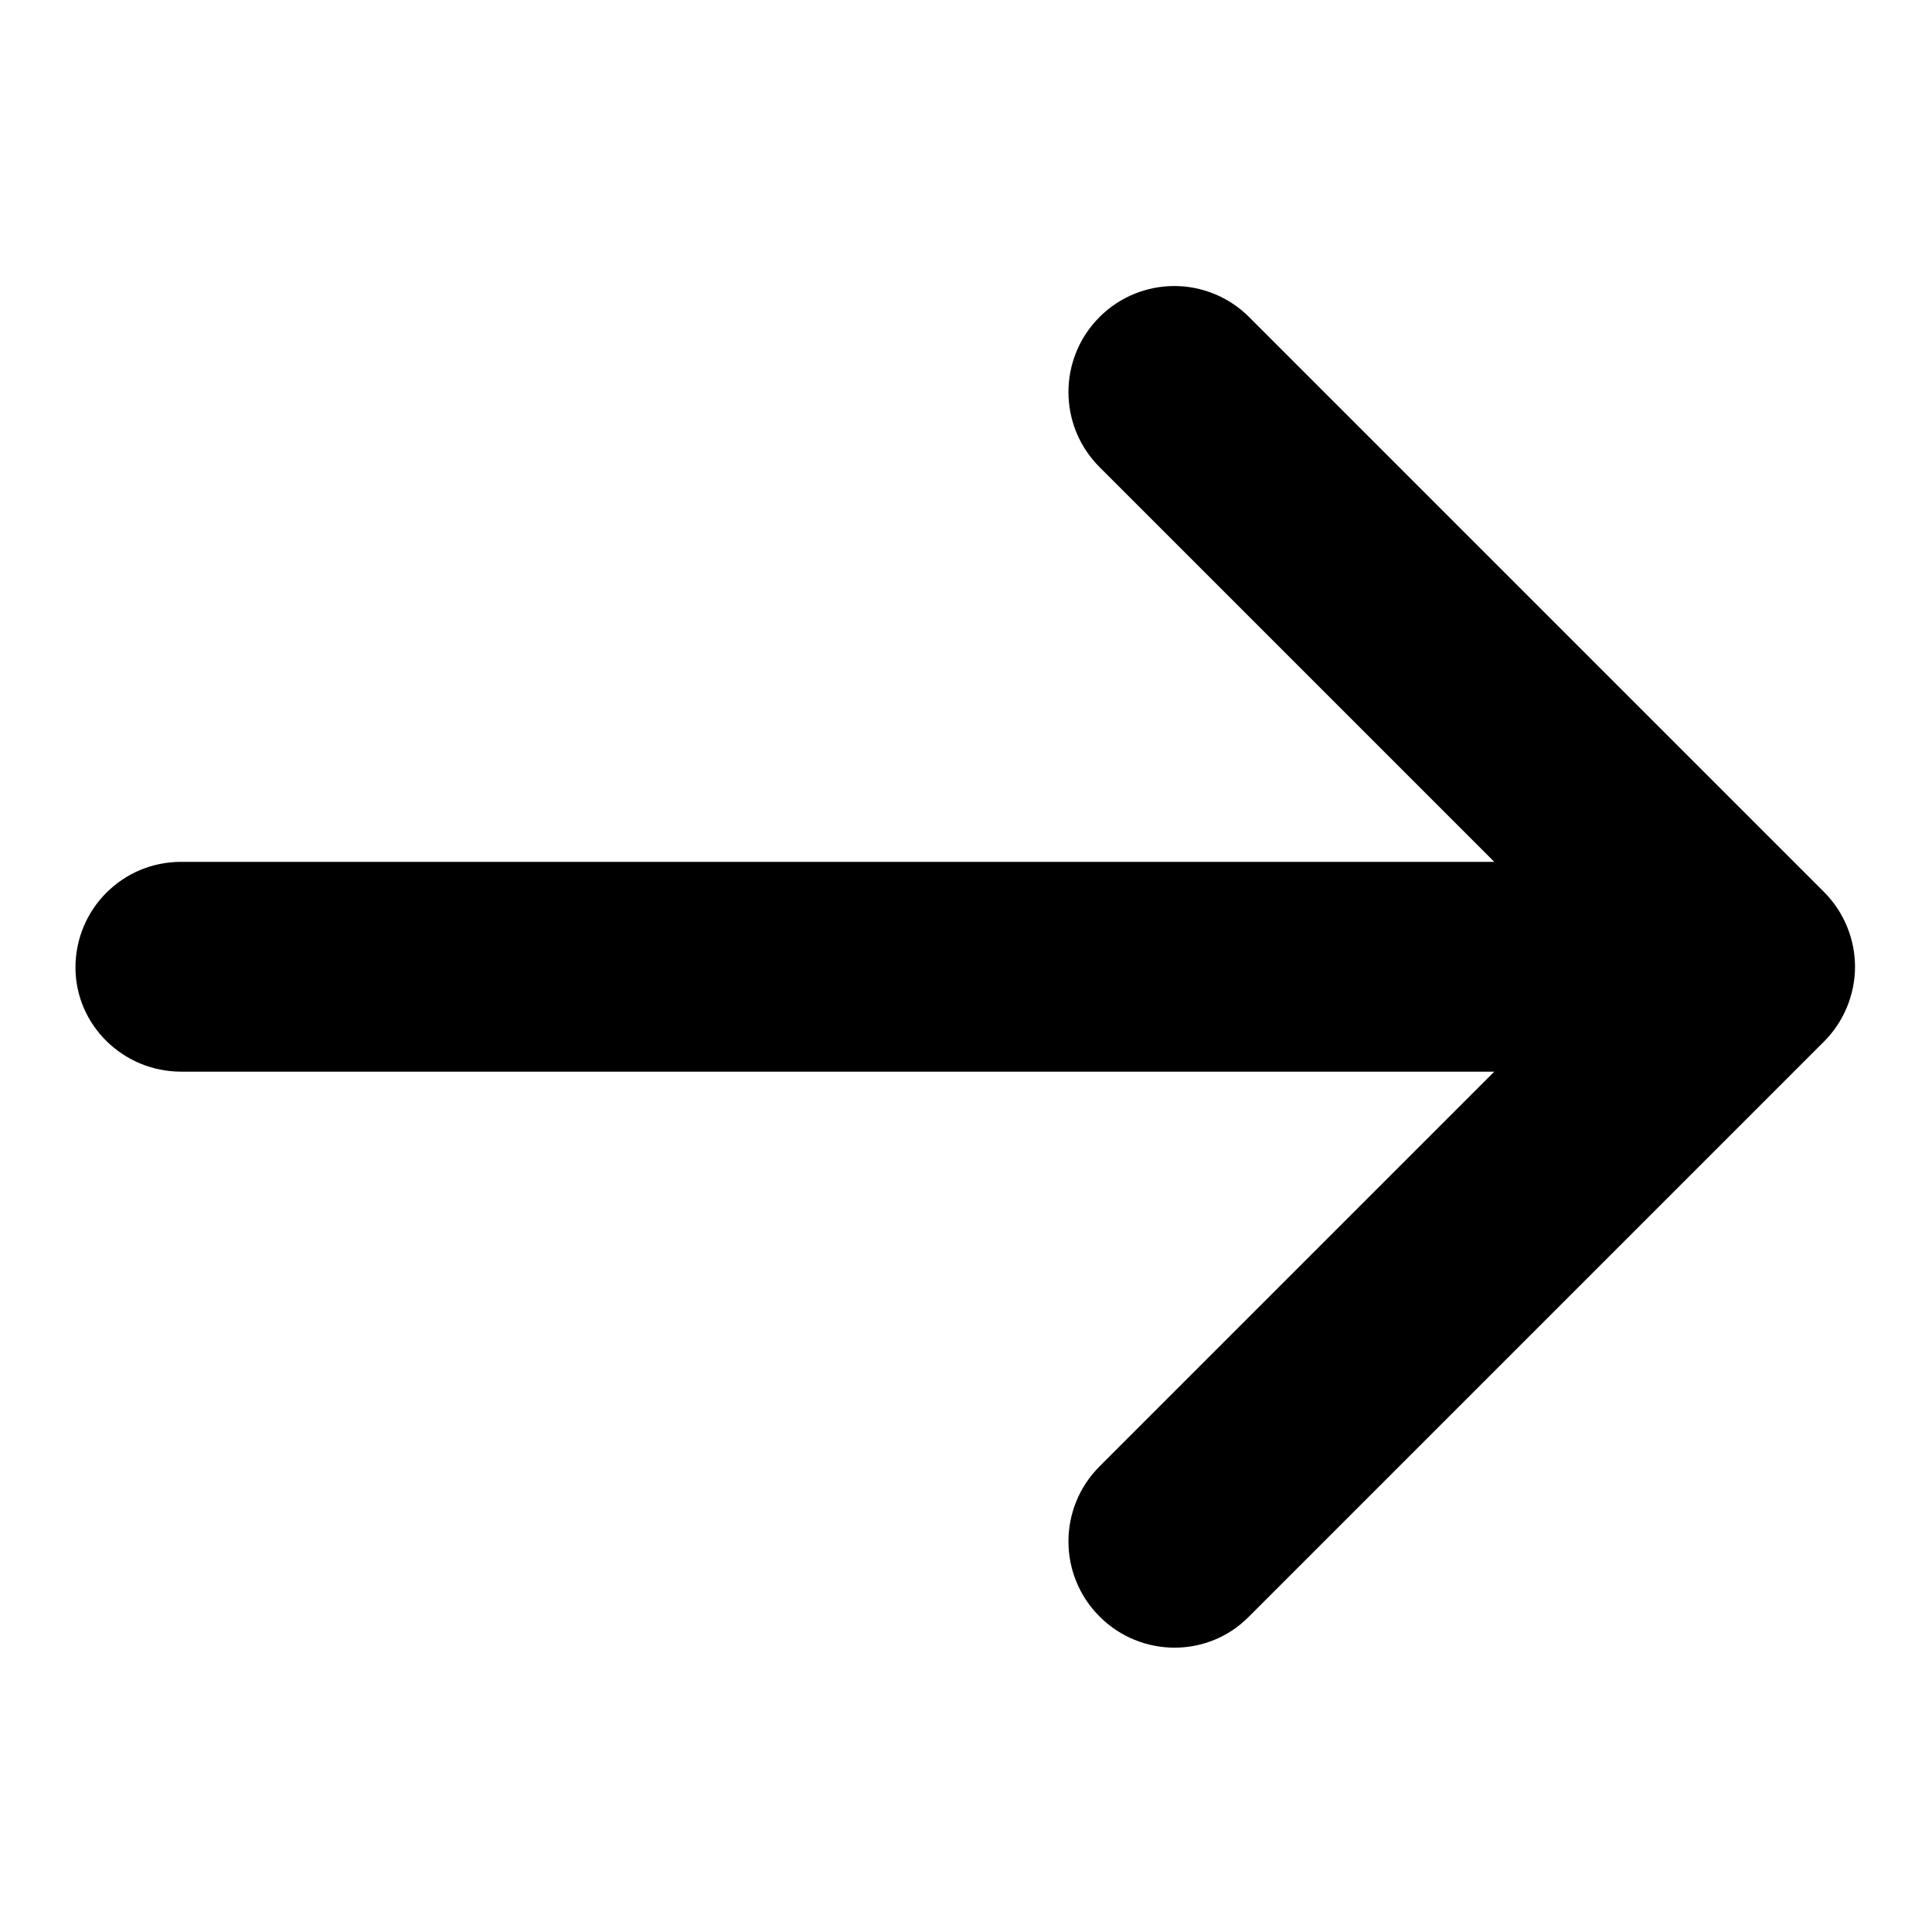
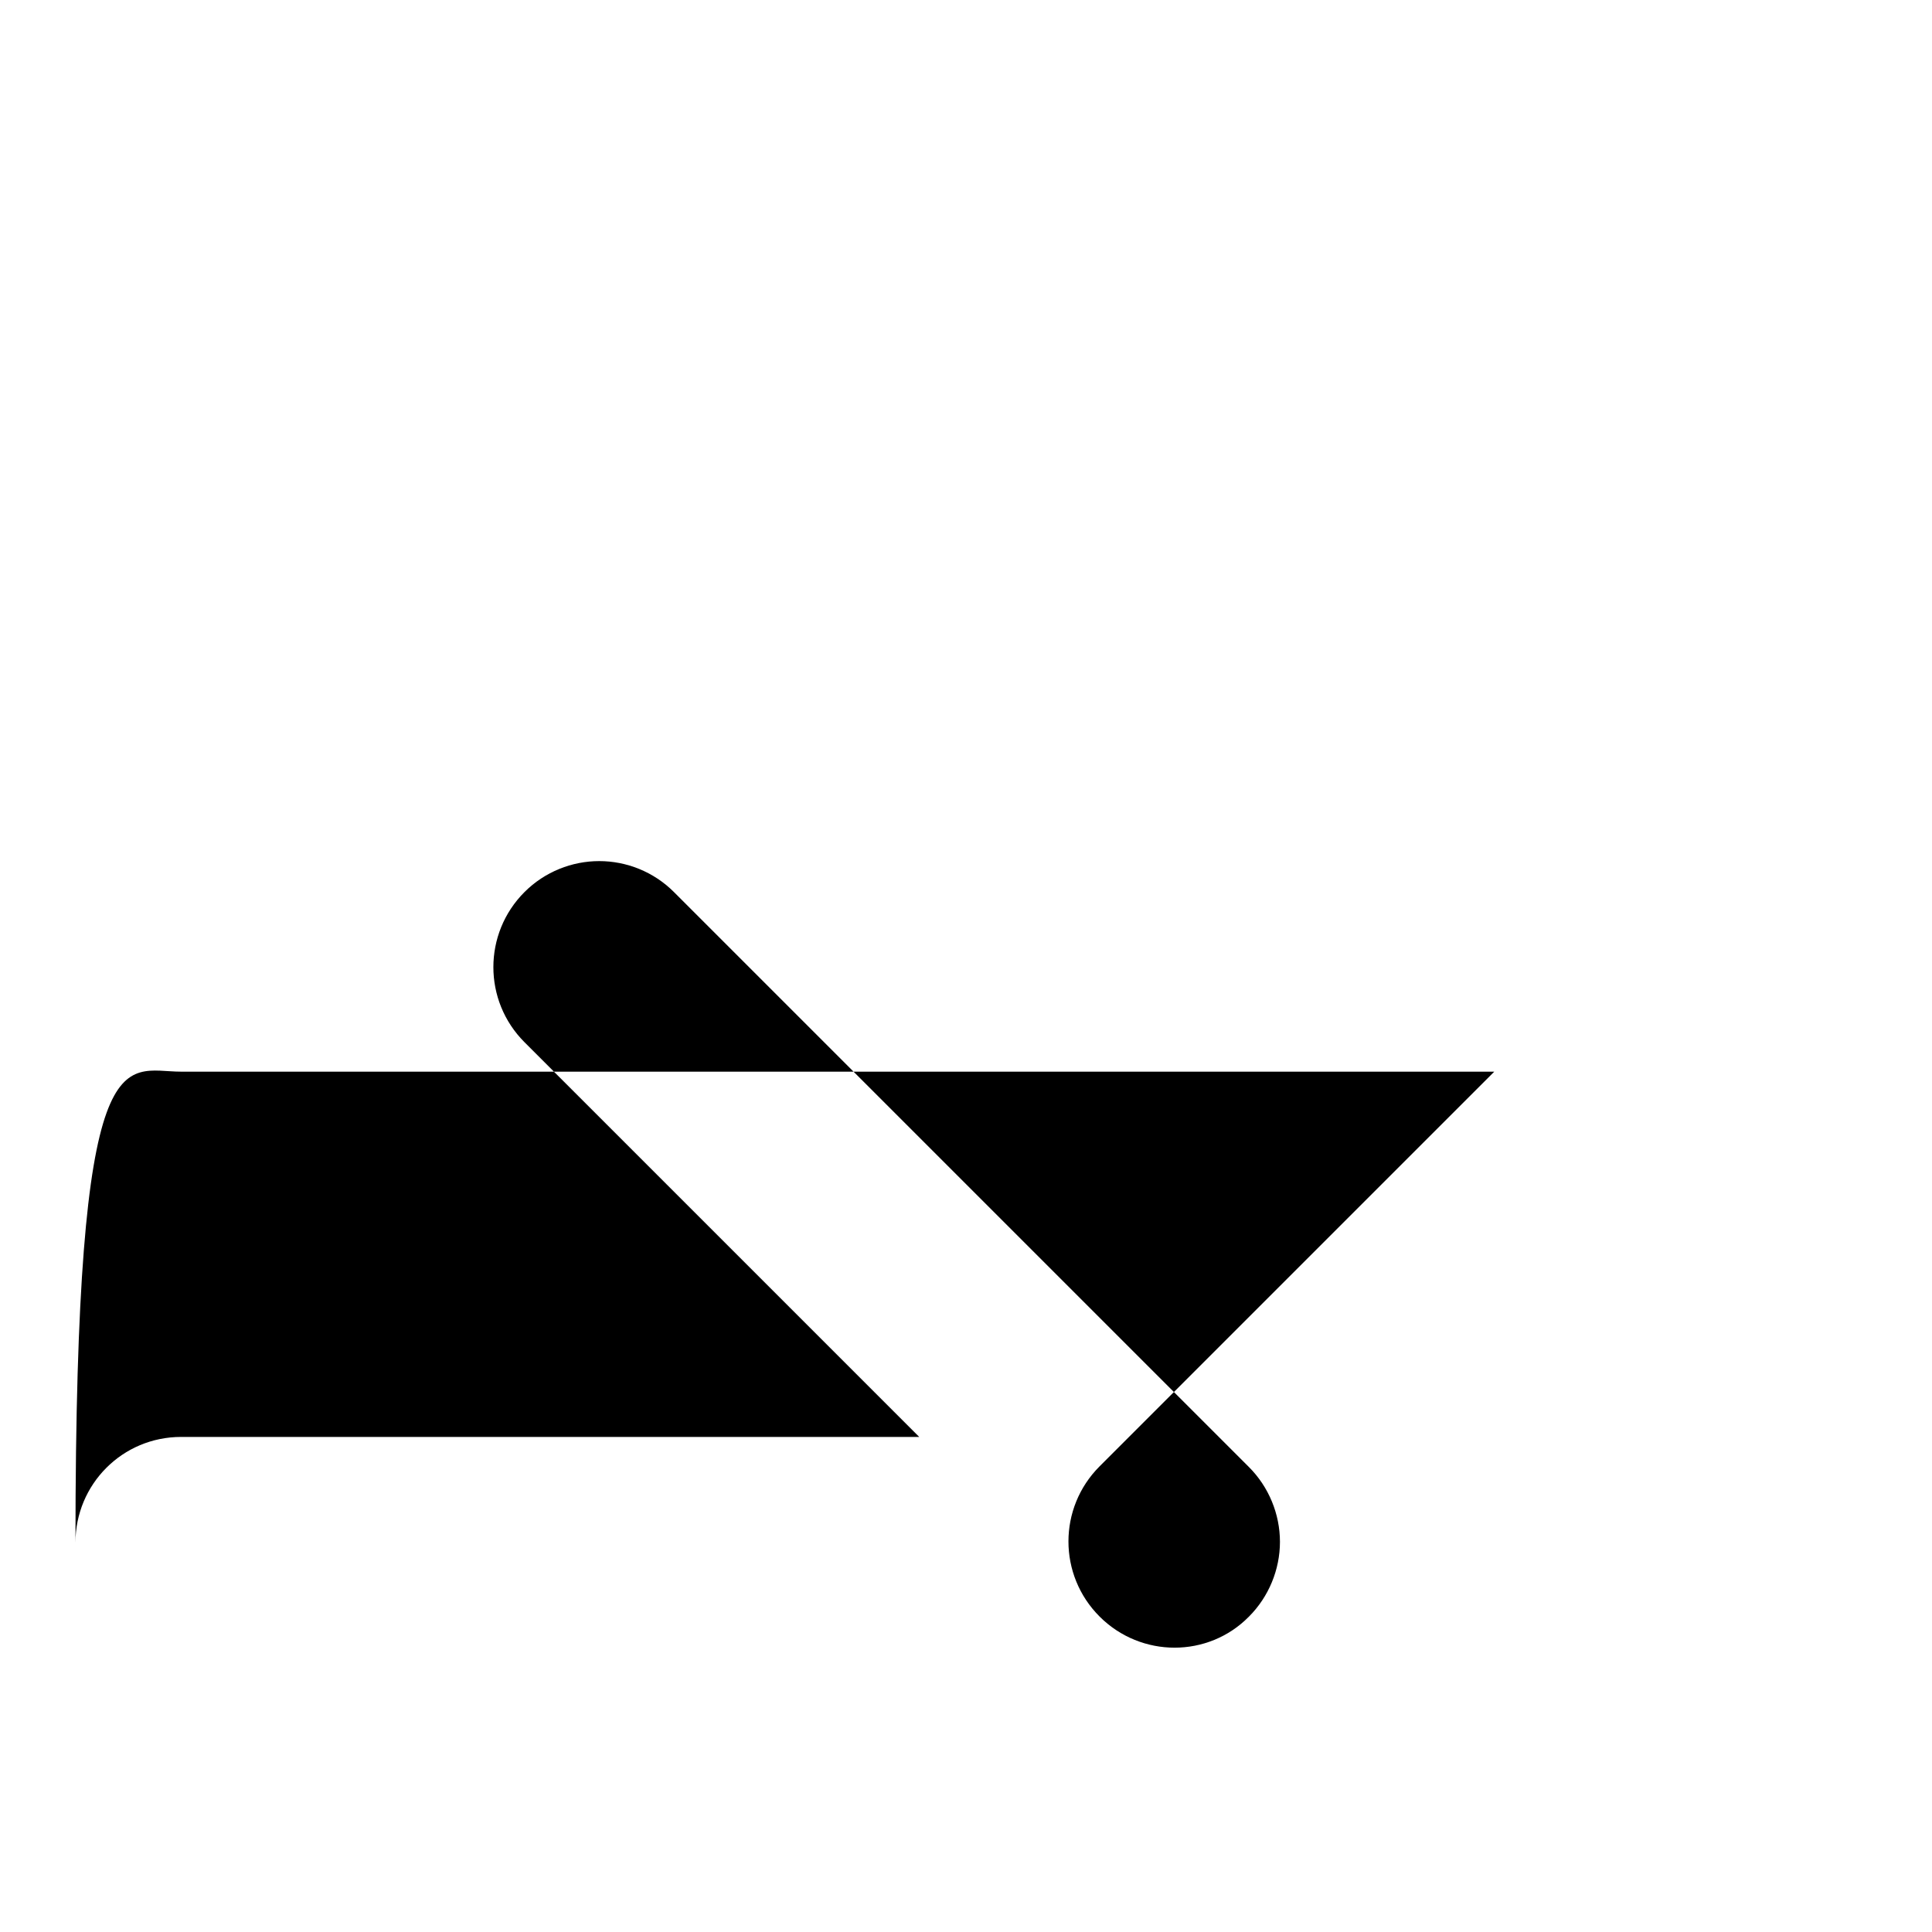
<svg xmlns="http://www.w3.org/2000/svg" version="1.1" x="0px" y="0px" viewBox="0 0 256 256" enable-background="new 0 0 256 256" xml:space="preserve">
  <g>
    <g>
-       <path fill="#000000" d="M24,142h174l-52.3,52.3c-5.5,5.5-5.5,14.4,0,19.9c5.5,5.5,14.4,5.5,19.8,0l76.2-76.2c2.6-2.6,4.1-6.2,4.1-9.9s-1.5-7.3-4.1-9.9l-76.2-76.2c-2.7-2.7-6.3-4.1-9.9-4.1s-7.2,1.4-9.9,4.1c-5.5,5.5-5.5,14.4,0,19.9l52.3,52.3H24c-7.8,0-14,6.3-14,14C10,135.8,16.3,142,24,142z" />
+       <path fill="#000000" d="M24,142h174l-52.3,52.3c-5.5,5.5-5.5,14.4,0,19.9c5.5,5.5,14.4,5.5,19.8,0c2.6-2.6,4.1-6.2,4.1-9.9s-1.5-7.3-4.1-9.9l-76.2-76.2c-2.7-2.7-6.3-4.1-9.9-4.1s-7.2,1.4-9.9,4.1c-5.5,5.5-5.5,14.4,0,19.9l52.3,52.3H24c-7.8,0-14,6.3-14,14C10,135.8,16.3,142,24,142z" />
    </g>
  </g>
</svg>